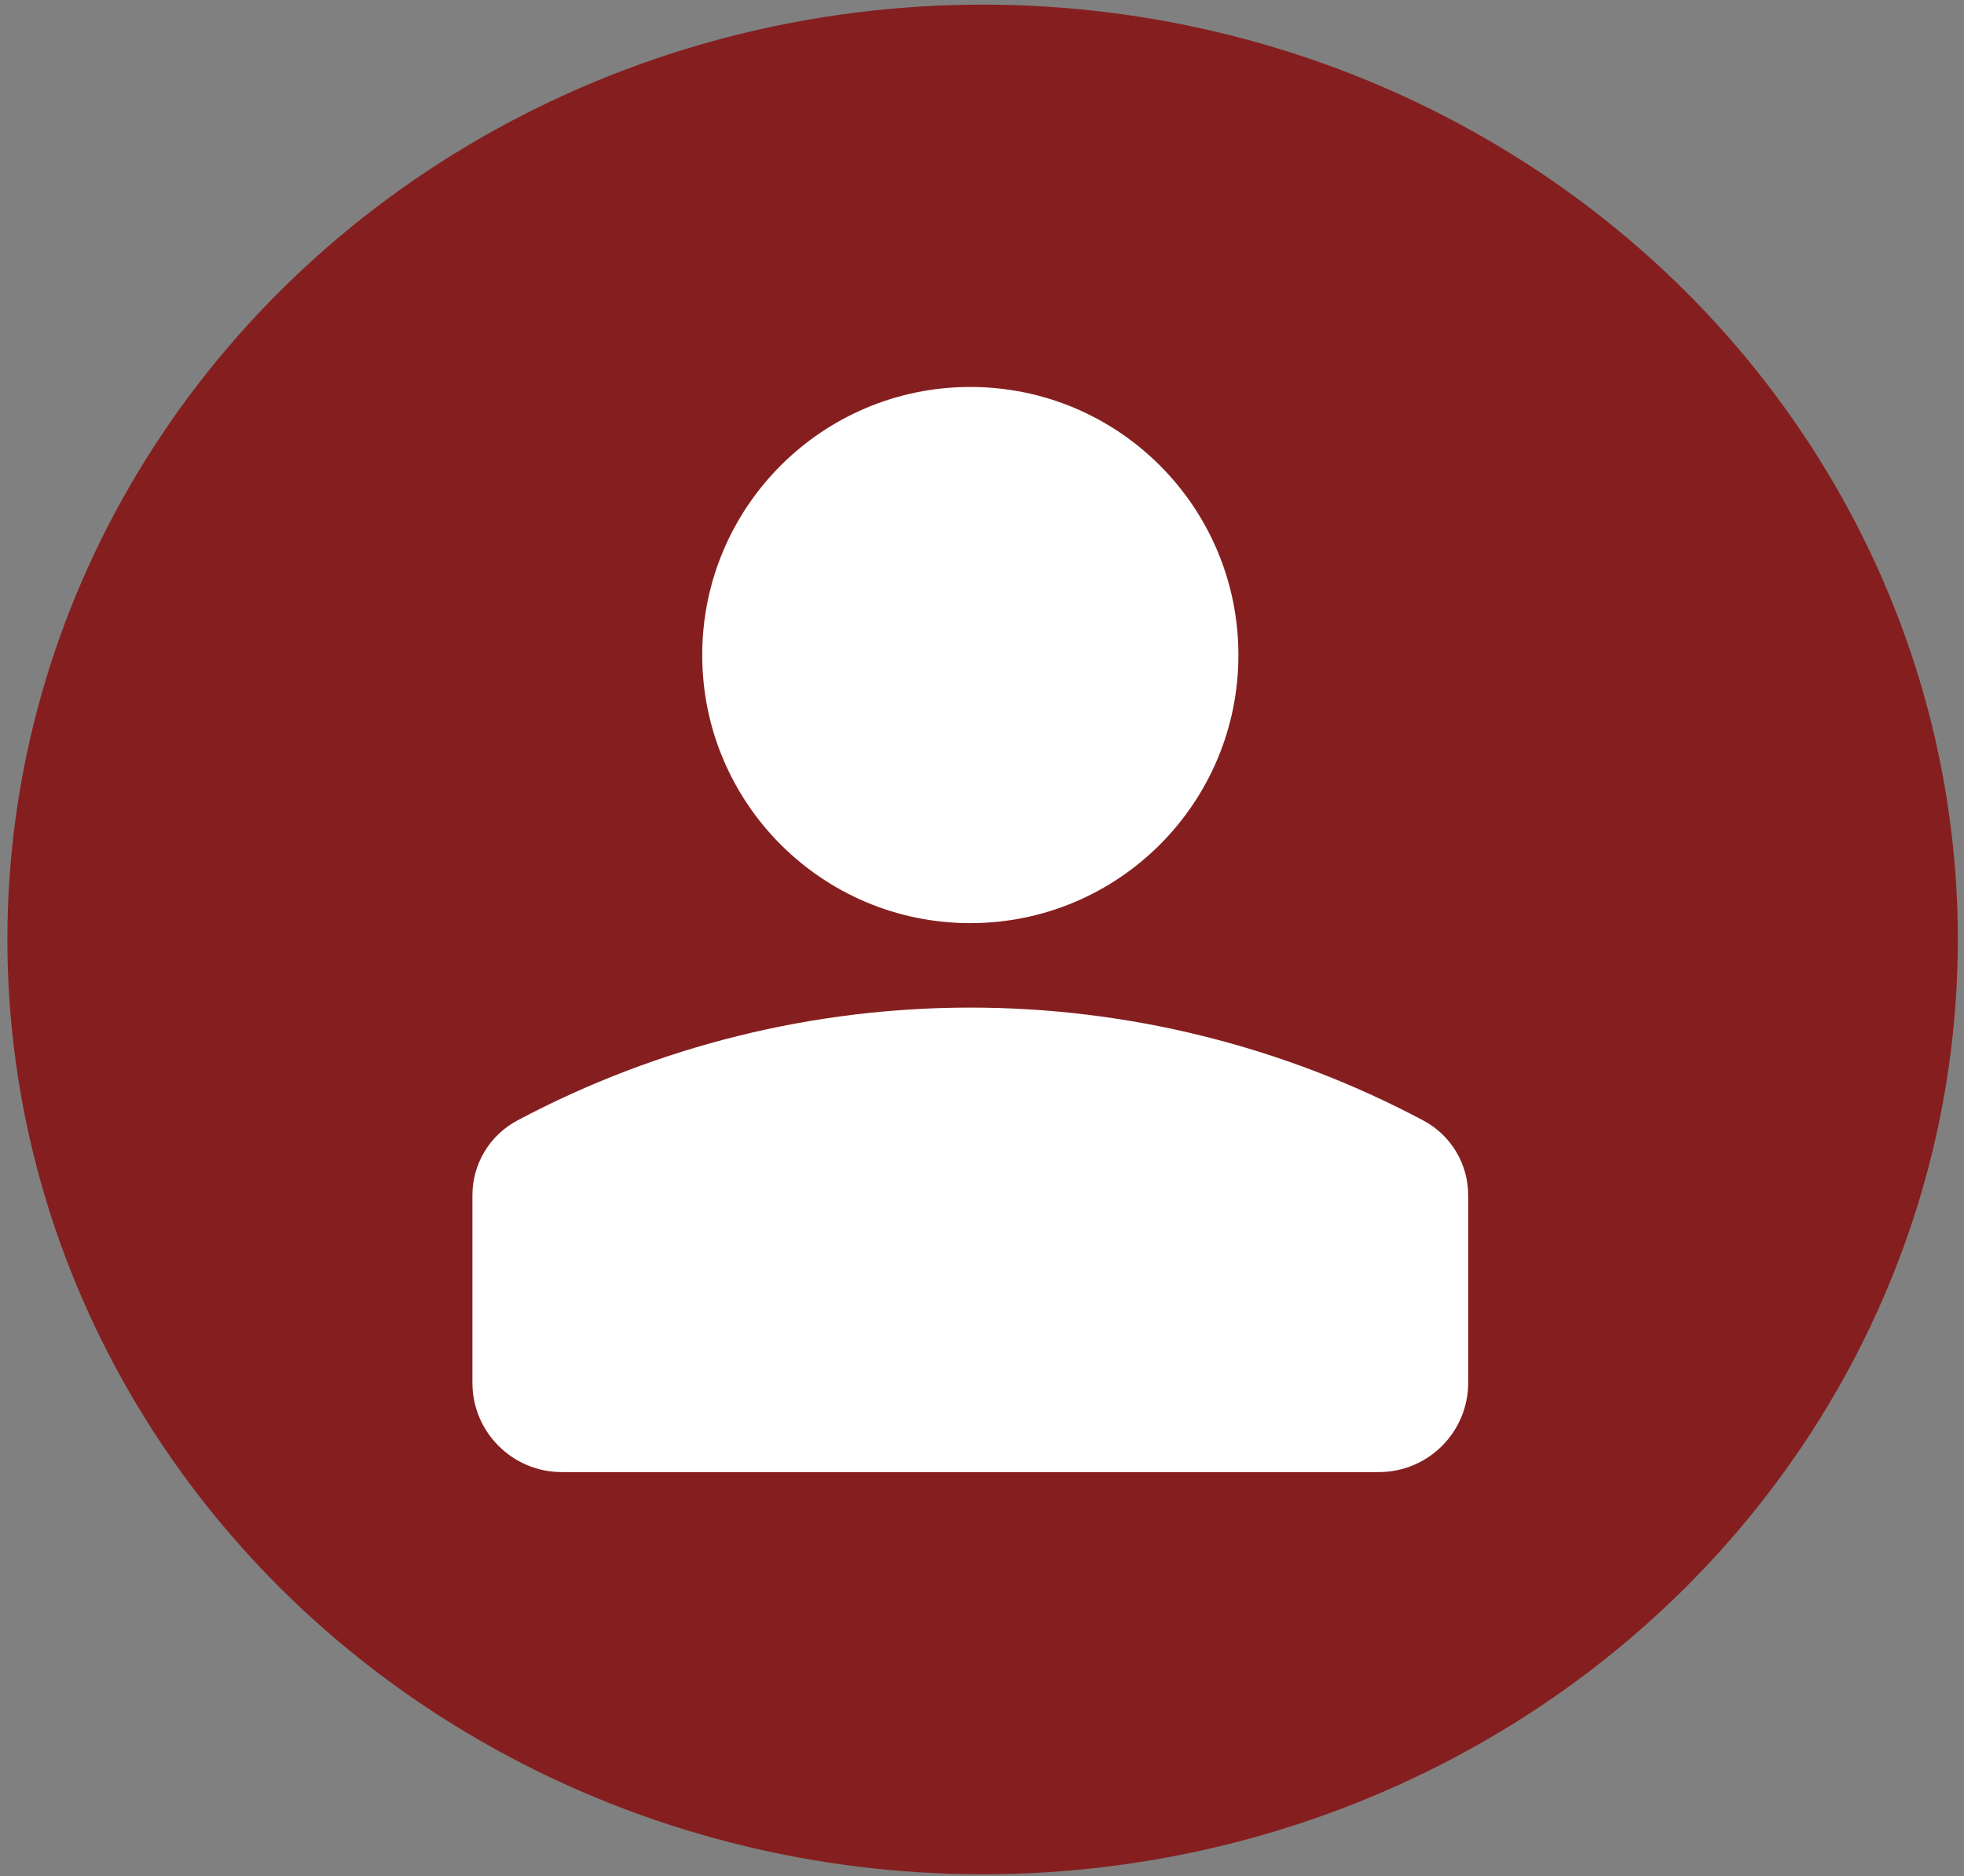
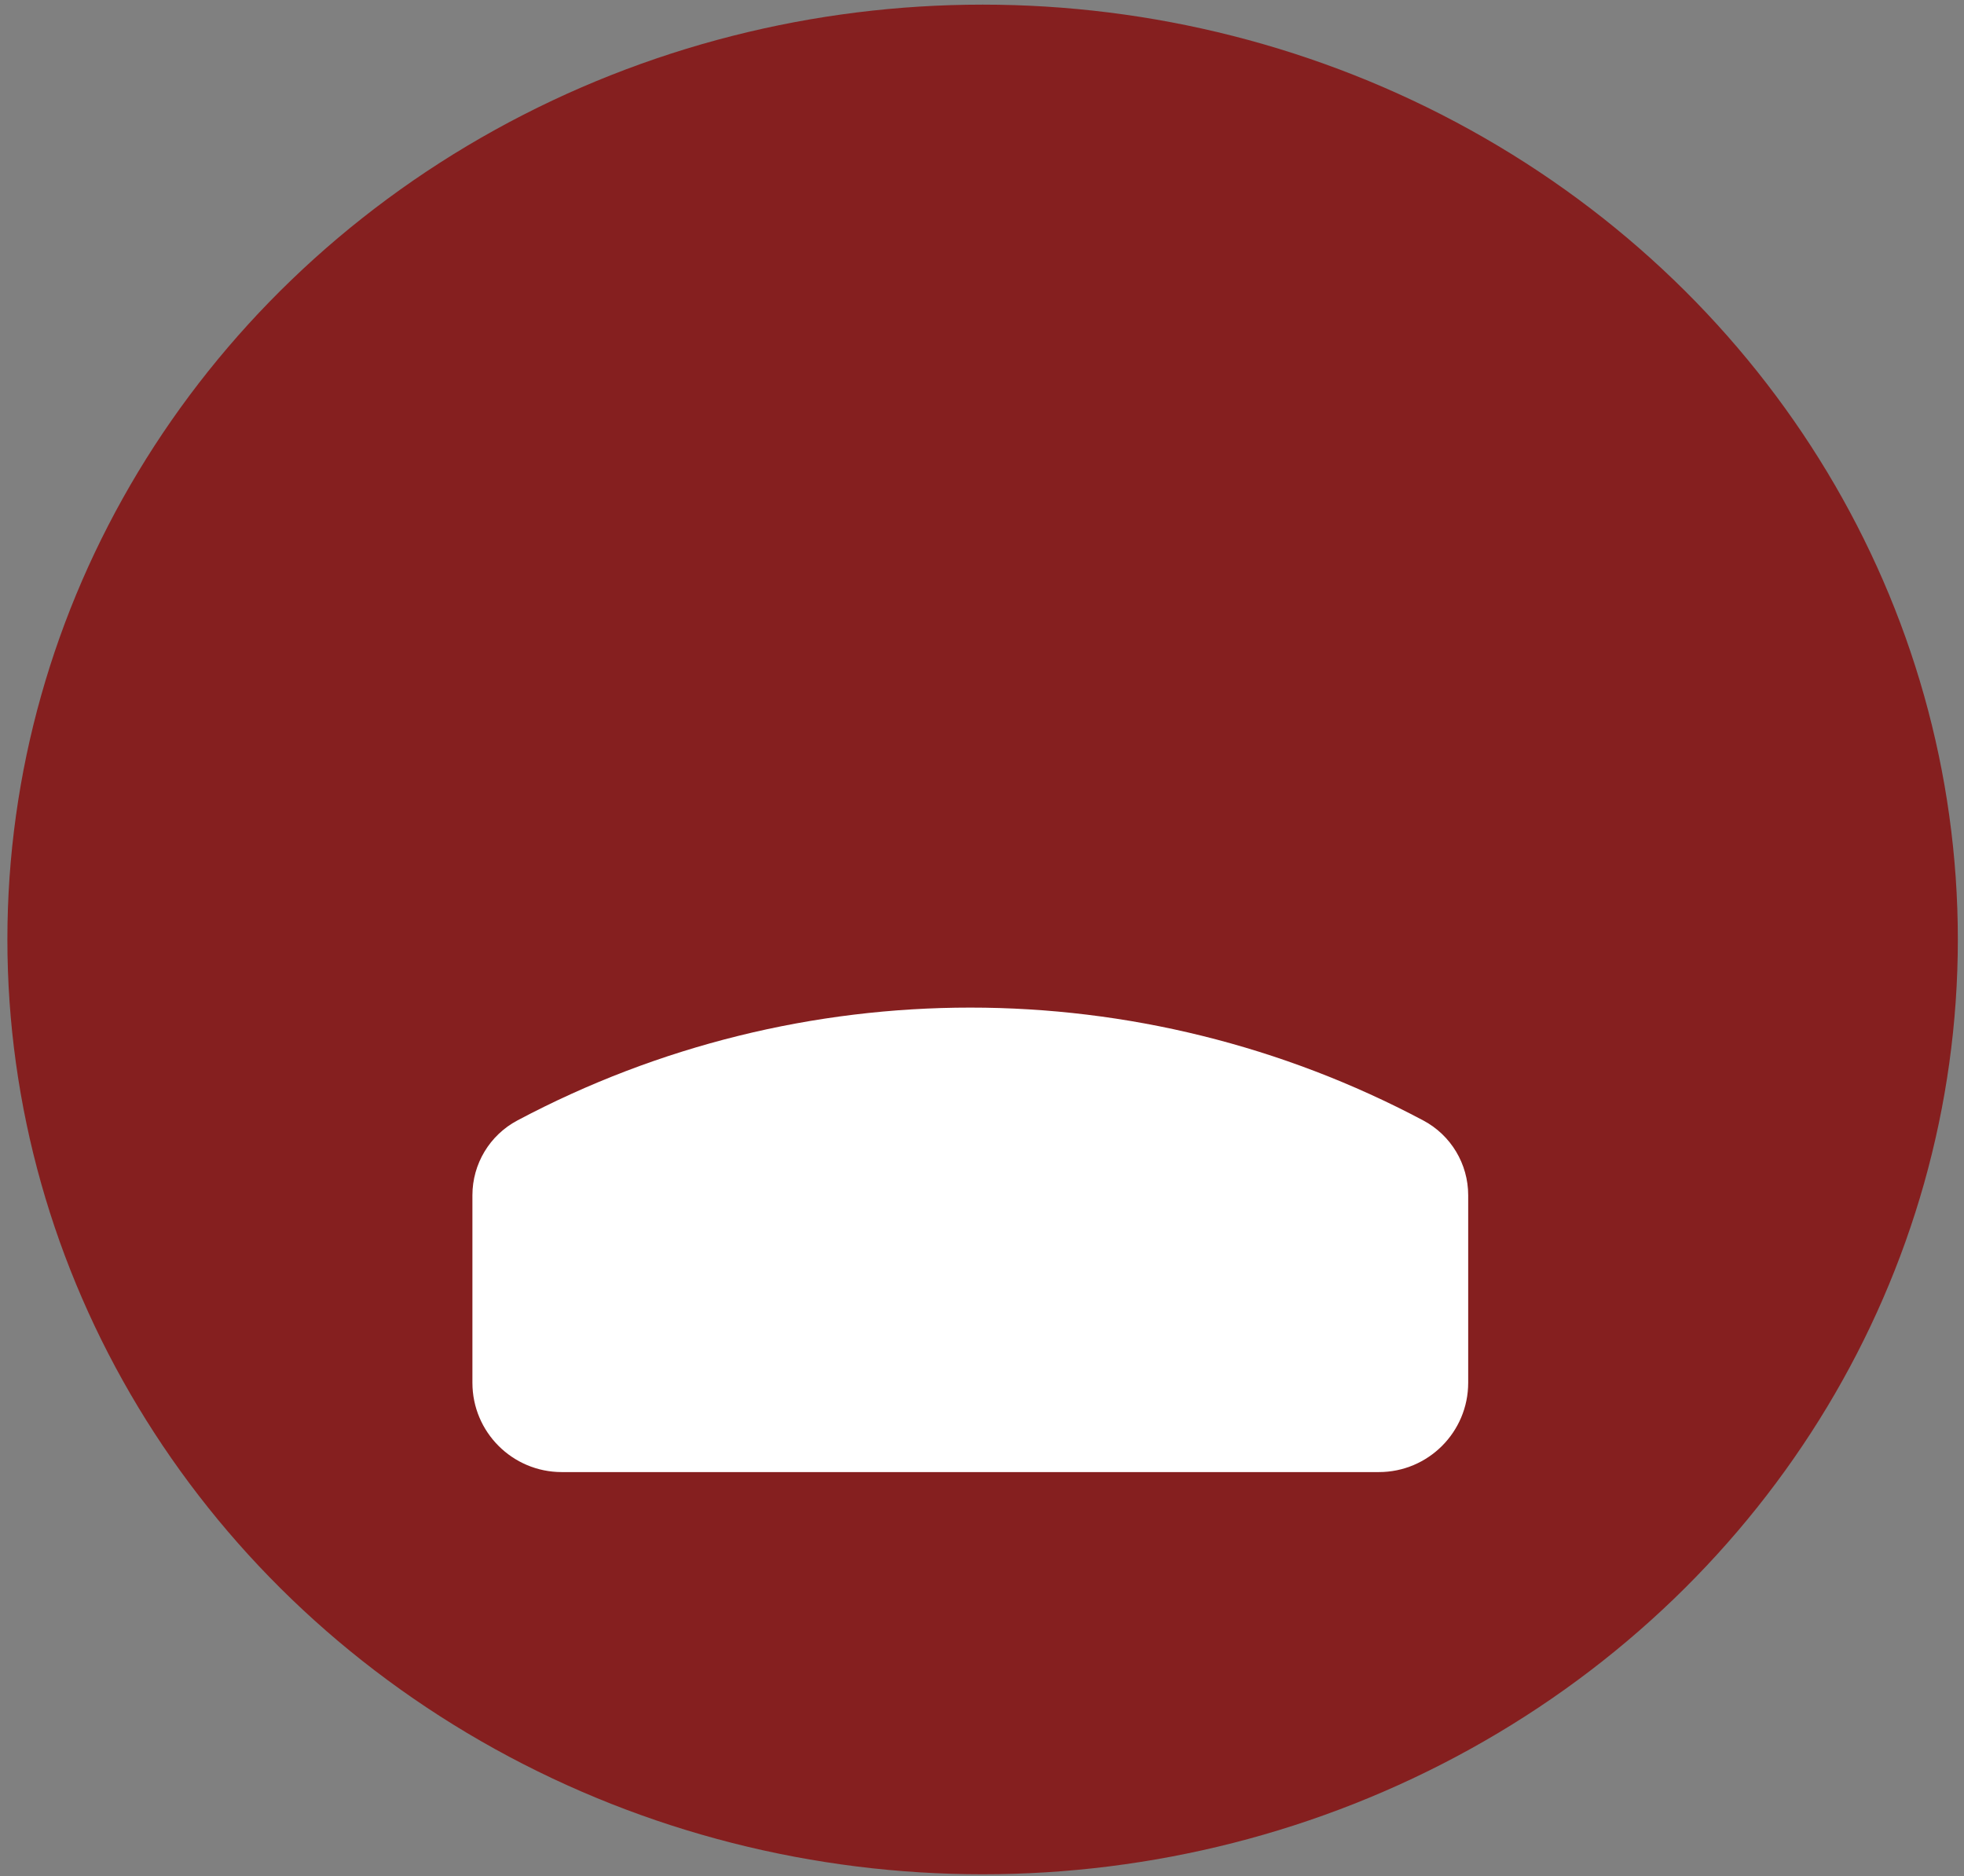
<svg xmlns="http://www.w3.org/2000/svg" width="67" height="64" viewBox="0 0 67 64" fill="none">
  <rect x="0" y="0" width="67" height="64" fill="#808080" stroke="none" />
  <ellipse cx="33.521" cy="32.049" rx="33.269" ry="31.891" fill="#851F1F" />
-   <path fill-rule="evenodd" clip-rule="evenodd" d="M33.101 13.201C28.05 13.201 23.956 17.295 23.956 22.346C23.956 27.398 28.05 31.492 33.101 31.492C38.153 31.492 42.247 27.398 42.247 22.346C42.247 17.295 38.153 13.201 33.101 13.201Z" fill="white" />
  <path fill-rule="evenodd" clip-rule="evenodd" d="M48.554 38.224C38.892 33.09 27.311 33.09 17.649 38.224C16.706 38.725 16.116 39.706 16.116 40.774V47.171C16.116 48.855 17.481 50.219 19.165 50.219H47.038C48.721 50.219 50.086 48.855 50.086 47.171V40.774C50.086 39.706 49.497 38.725 48.554 38.224Z" fill="white" />
</svg>